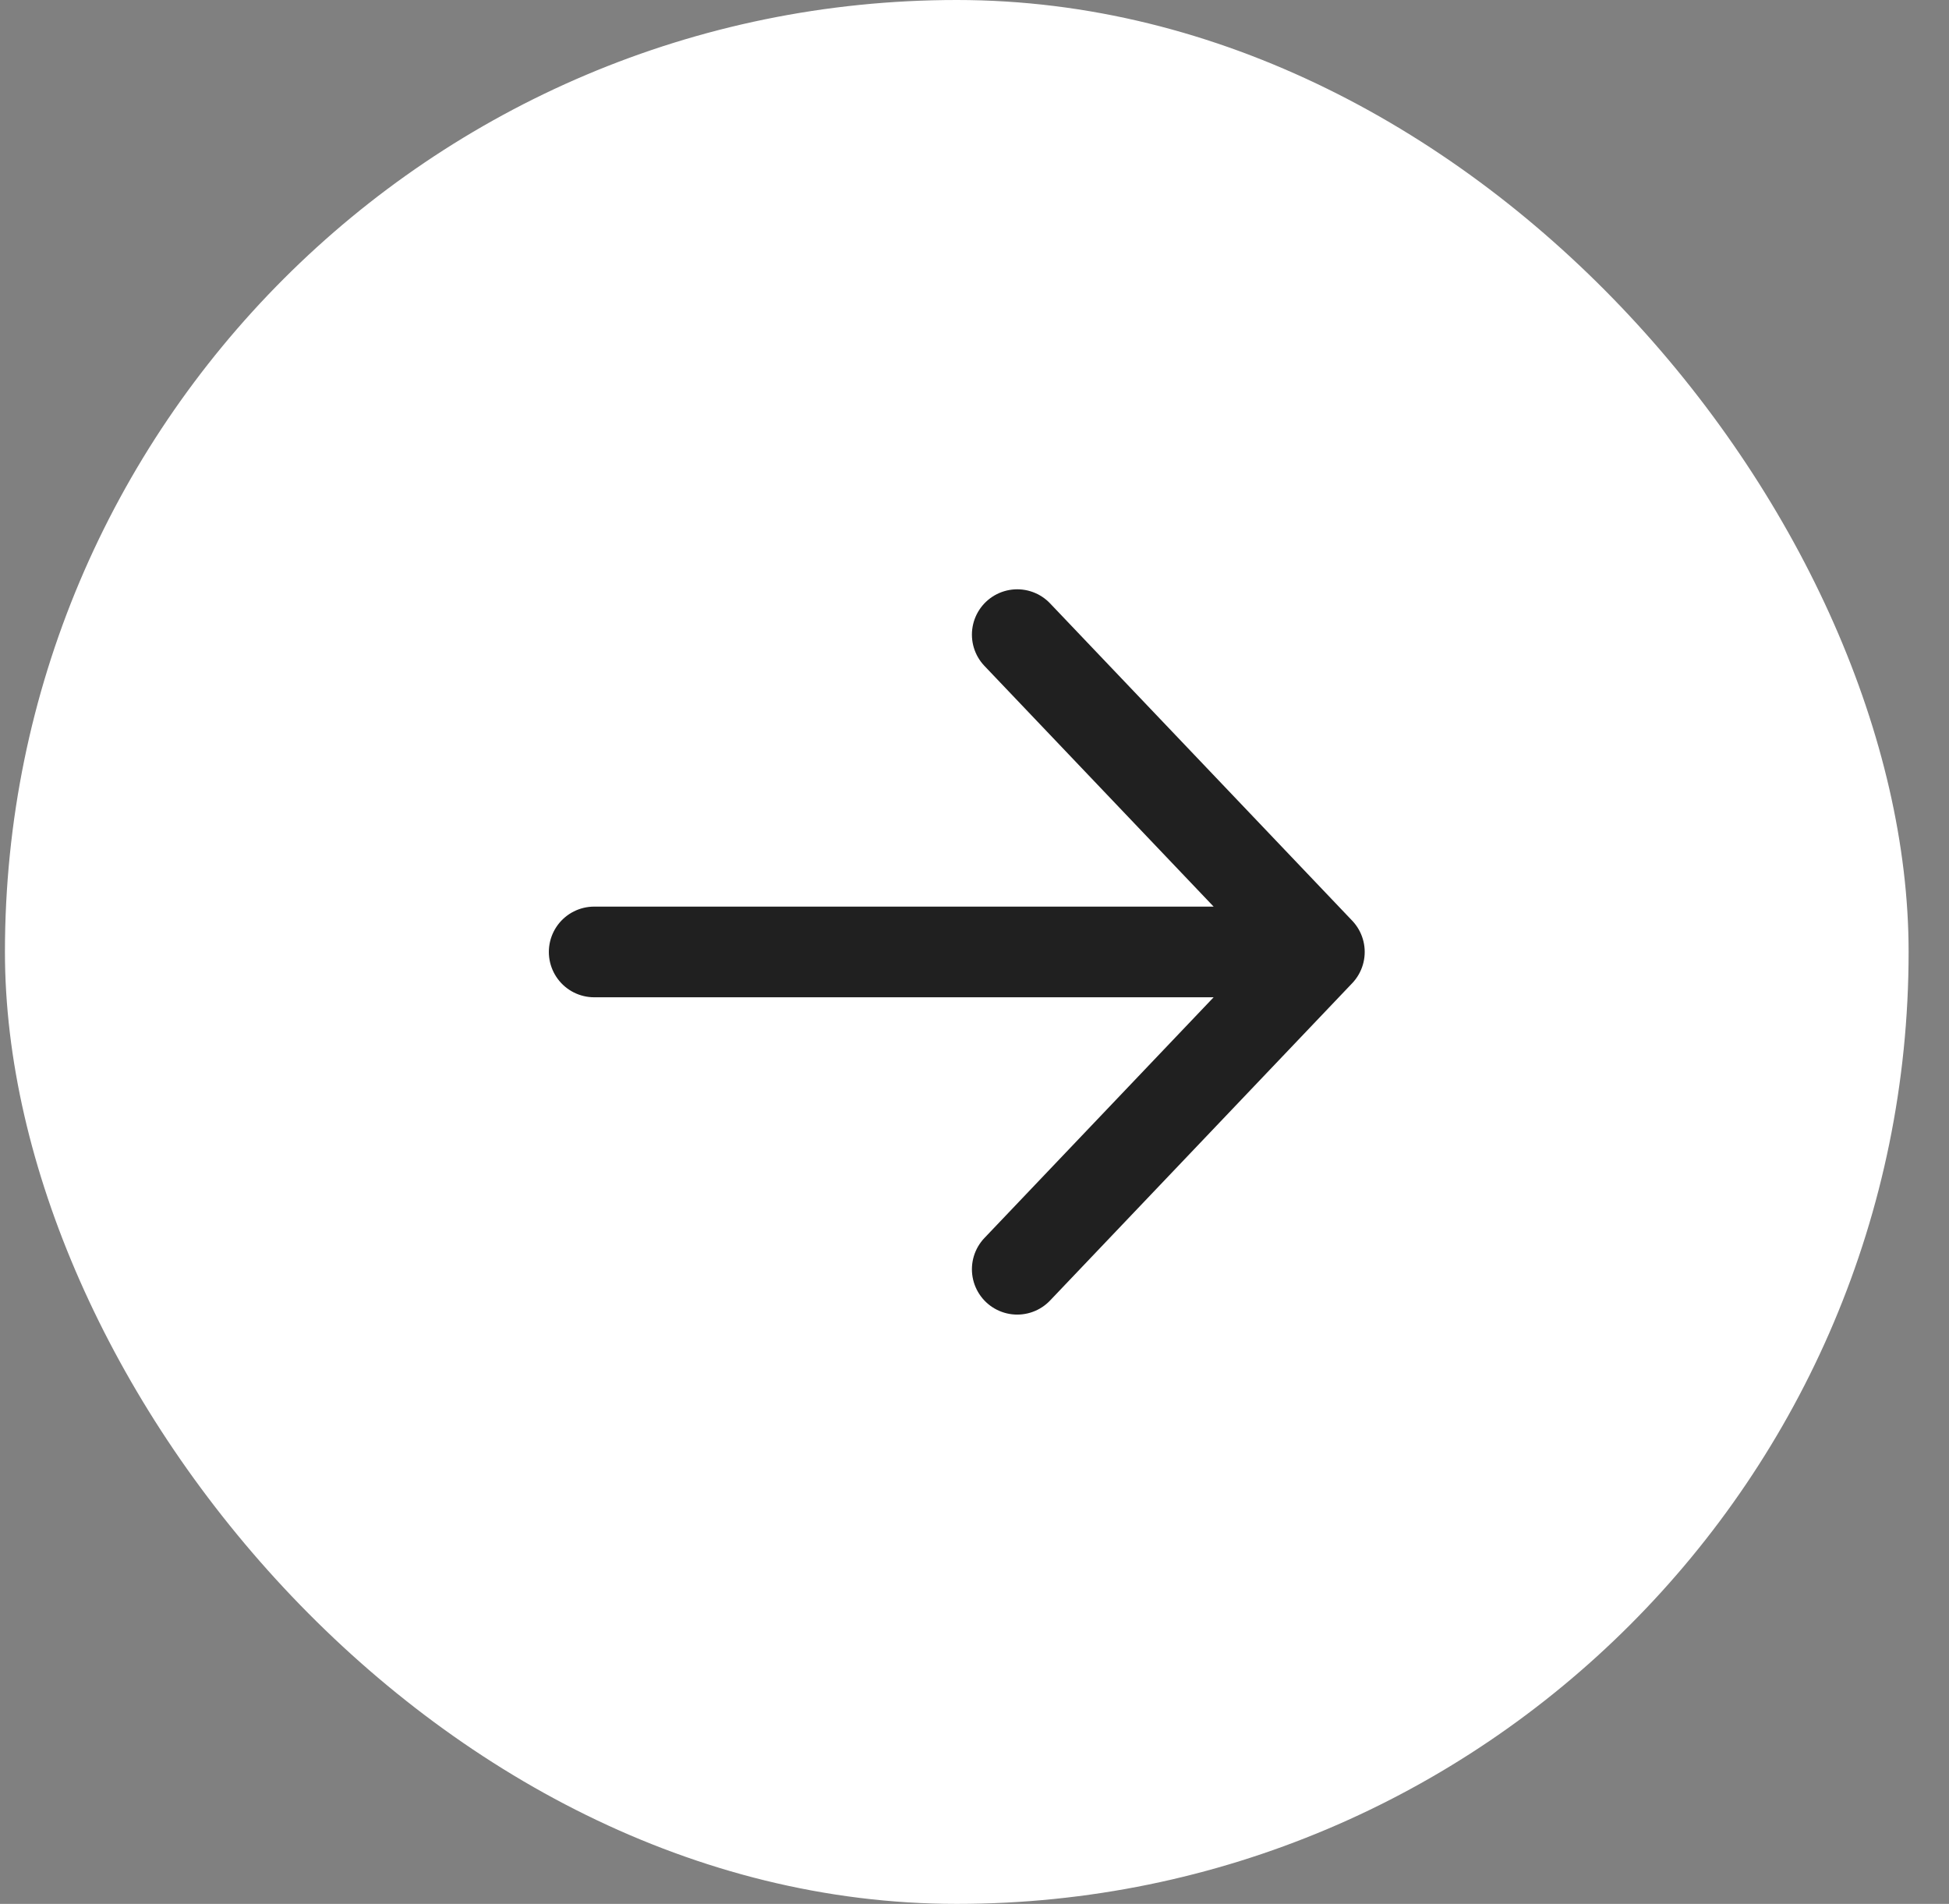
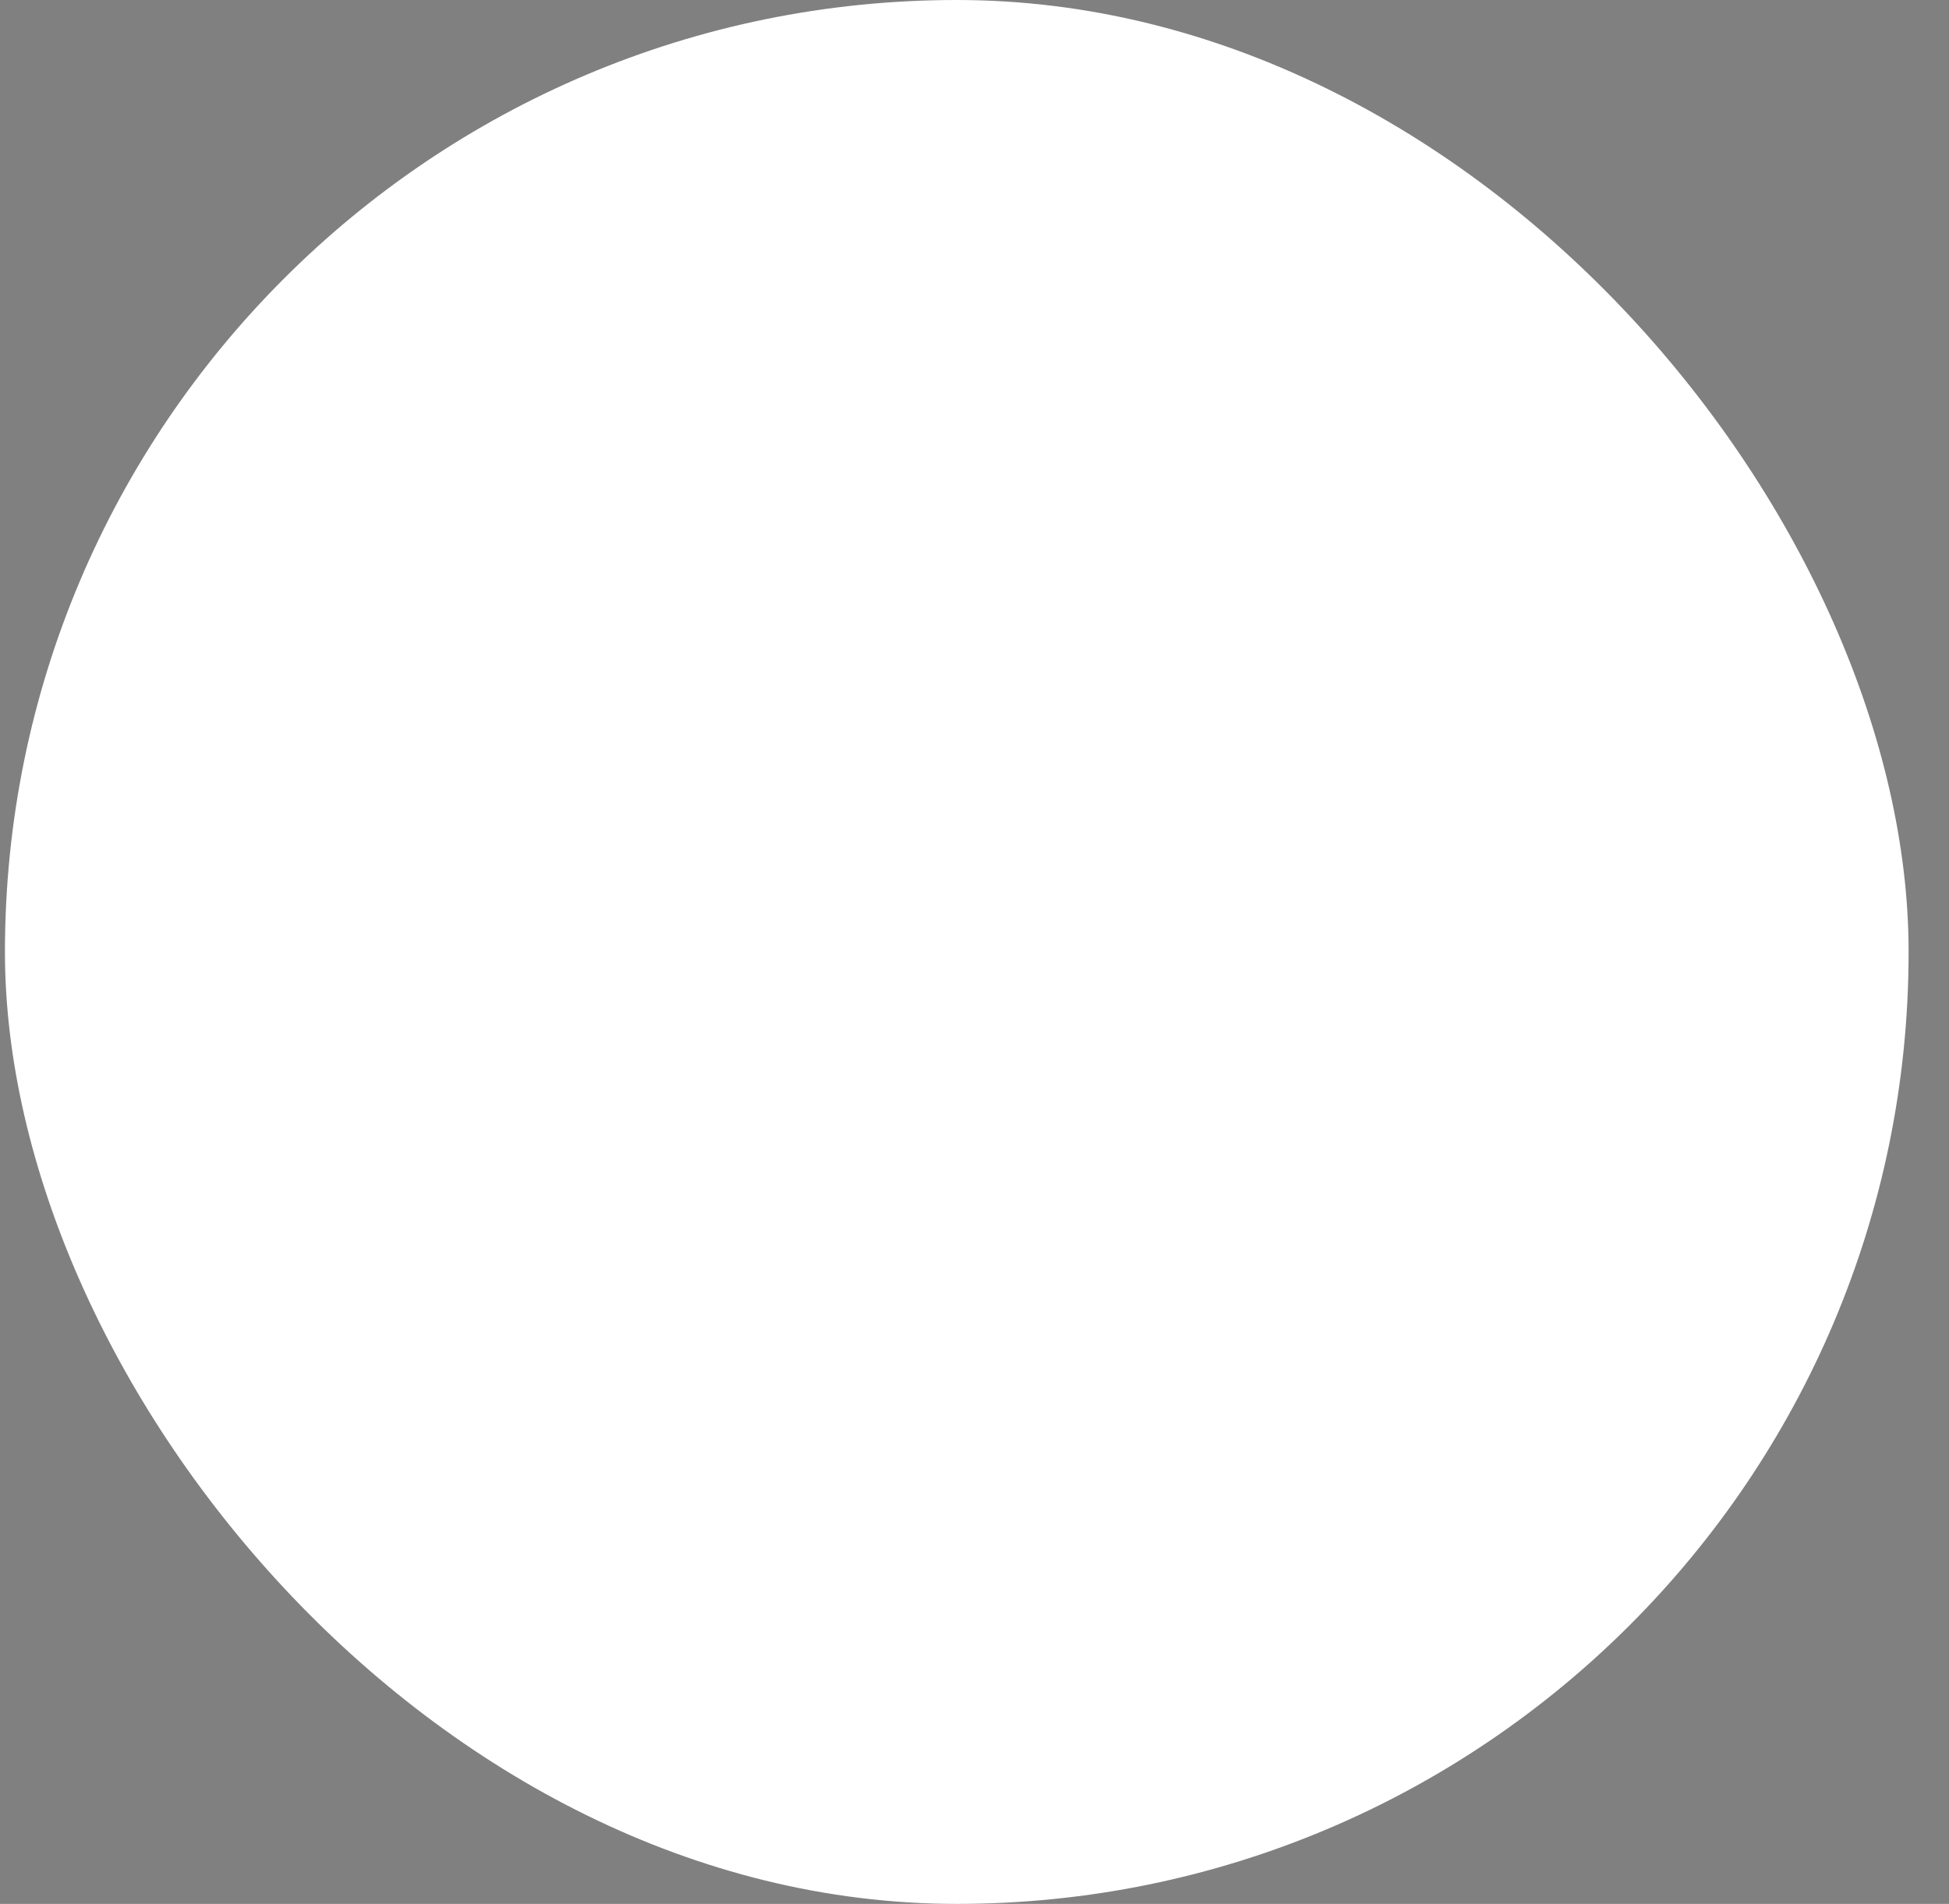
<svg xmlns="http://www.w3.org/2000/svg" width="43" height="42" viewBox="0 0 43 42" fill="none">
  <rect x="0" y="0" width="43" height="42" fill="#808080" stroke="none" />
  <rect x="0.109" width="42" height="42" rx="21" fill="white" />
-   <path d="M22.443 14L29.109 21M29.109 21L22.443 28M29.109 21L13.109 21" stroke="#202020" stroke-width="2" stroke-linecap="round" stroke-linejoin="round" />
</svg>